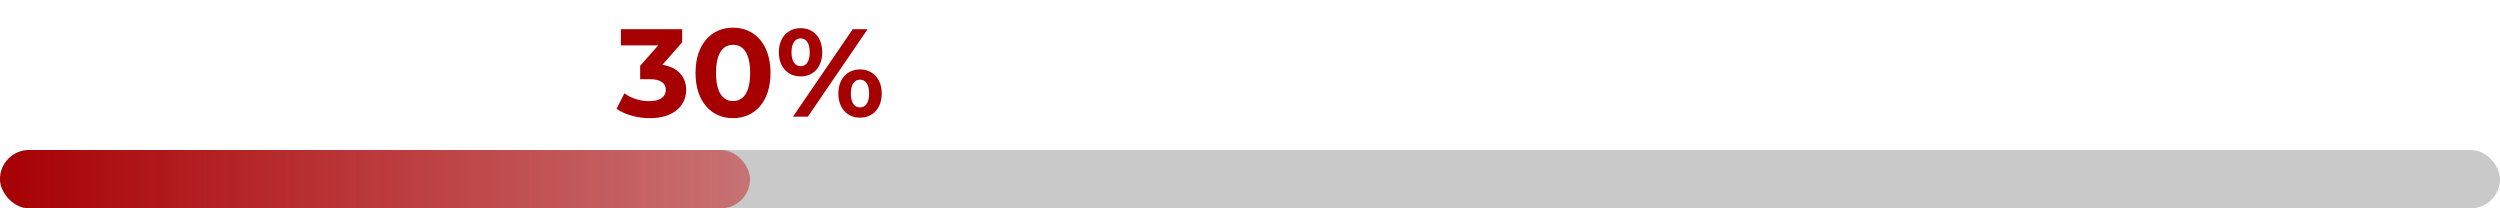
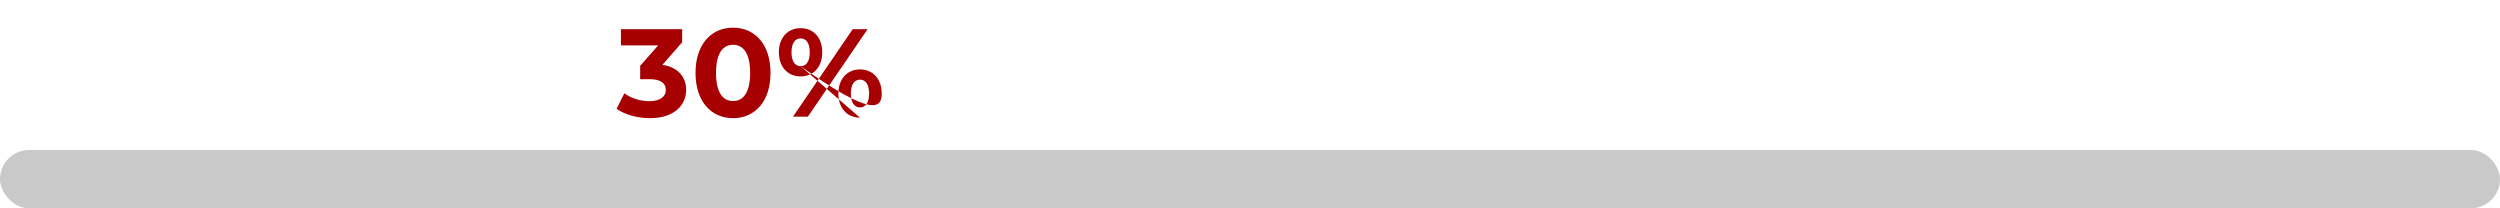
<svg xmlns="http://www.w3.org/2000/svg" width="300" height="25" viewBox="0 0 300 25" fill="none">
  <rect y="18" width="300" height="7" rx="3.5" fill="#C9C9C9" />
-   <rect y="18" width="90" height="7" rx="3.5" fill="url(#paint0_linear_2_540)" />
-   <path d="M79.49 7.775L81.86 5.075V3.5H74.51V5.45H78.98L76.82 7.895V9.5H77.93C79.31 9.5 79.895 9.995 79.895 10.79C79.895 11.645 79.145 12.14 77.93 12.14C76.835 12.14 75.725 11.795 74.93 11.195L73.985 13.055C75.005 13.775 76.52 14.18 77.99 14.18C80.975 14.18 82.34 12.56 82.34 10.79C82.34 9.245 81.38 8.075 79.49 7.775ZM87.962 14.18C90.557 14.18 92.462 12.215 92.462 8.75C92.462 5.285 90.557 3.32 87.962 3.32C85.382 3.32 83.462 5.285 83.462 8.75C83.462 12.215 85.382 14.18 87.962 14.18ZM87.962 12.125C86.762 12.125 85.922 11.135 85.922 8.75C85.922 6.365 86.762 5.375 87.962 5.375C89.177 5.375 90.017 6.365 90.017 8.75C90.017 11.135 89.177 12.125 87.962 12.125ZM96.073 9.17C97.603 9.17 98.668 8.06 98.668 6.275C98.668 4.49 97.603 3.38 96.073 3.38C94.543 3.38 93.463 4.505 93.463 6.275C93.463 8.045 94.543 9.17 96.073 9.17ZM95.158 14H96.943L104.113 3.5H102.328L95.158 14ZM96.073 7.94C95.428 7.94 94.978 7.385 94.978 6.275C94.978 5.165 95.428 4.61 96.073 4.61C96.733 4.61 97.168 5.15 97.168 6.275C97.168 7.4 96.733 7.94 96.073 7.94ZM103.198 14.12C104.728 14.12 105.808 12.995 105.808 11.225C105.808 9.455 104.728 8.33 103.198 8.33C101.683 8.33 100.603 9.455 100.603 11.225C100.603 12.995 101.683 14.12 103.198 14.12ZM103.198 12.89C102.553 12.89 102.103 12.35 102.103 11.225C102.103 10.1 102.553 9.56 103.198 9.56C103.858 9.56 104.293 10.115 104.293 11.225C104.293 12.335 103.858 12.89 103.198 12.89Z" fill="#A60003" />
+   <path d="M79.49 7.775L81.86 5.075V3.5H74.51V5.45H78.98L76.82 7.895V9.5H77.93C79.31 9.5 79.895 9.995 79.895 10.79C79.895 11.645 79.145 12.14 77.93 12.14C76.835 12.14 75.725 11.795 74.93 11.195L73.985 13.055C75.005 13.775 76.52 14.18 77.99 14.18C80.975 14.18 82.34 12.56 82.34 10.79C82.34 9.245 81.38 8.075 79.49 7.775ZM87.962 14.18C90.557 14.18 92.462 12.215 92.462 8.75C92.462 5.285 90.557 3.32 87.962 3.32C85.382 3.32 83.462 5.285 83.462 8.75C83.462 12.215 85.382 14.18 87.962 14.18ZM87.962 12.125C86.762 12.125 85.922 11.135 85.922 8.75C85.922 6.365 86.762 5.375 87.962 5.375C89.177 5.375 90.017 6.365 90.017 8.75C90.017 11.135 89.177 12.125 87.962 12.125ZM96.073 9.17C97.603 9.17 98.668 8.06 98.668 6.275C98.668 4.49 97.603 3.38 96.073 3.38C94.543 3.38 93.463 4.505 93.463 6.275C93.463 8.045 94.543 9.17 96.073 9.17ZM95.158 14H96.943L104.113 3.5H102.328L95.158 14ZM96.073 7.94C95.428 7.94 94.978 7.385 94.978 6.275C94.978 5.165 95.428 4.61 96.073 4.61C96.733 4.61 97.168 5.15 97.168 6.275C97.168 7.4 96.733 7.94 96.073 7.94ZC104.728 14.12 105.808 12.995 105.808 11.225C105.808 9.455 104.728 8.33 103.198 8.33C101.683 8.33 100.603 9.455 100.603 11.225C100.603 12.995 101.683 14.12 103.198 14.12ZM103.198 12.89C102.553 12.89 102.103 12.35 102.103 11.225C102.103 10.1 102.553 9.56 103.198 9.56C103.858 9.56 104.293 10.115 104.293 11.225C104.293 12.335 103.858 12.89 103.198 12.89Z" fill="#A60003" />
  <defs>
    <linearGradient id="paint0_linear_2_540" x1="-5.65779e-07" y1="21.5" x2="90" y2="21.5" gradientUnits="userSpaceOnUse">
      <stop stop-color="#A60003" />
      <stop offset="1" stop-color="#C40003" stop-opacity="0.43" />
    </linearGradient>
  </defs>
</svg>